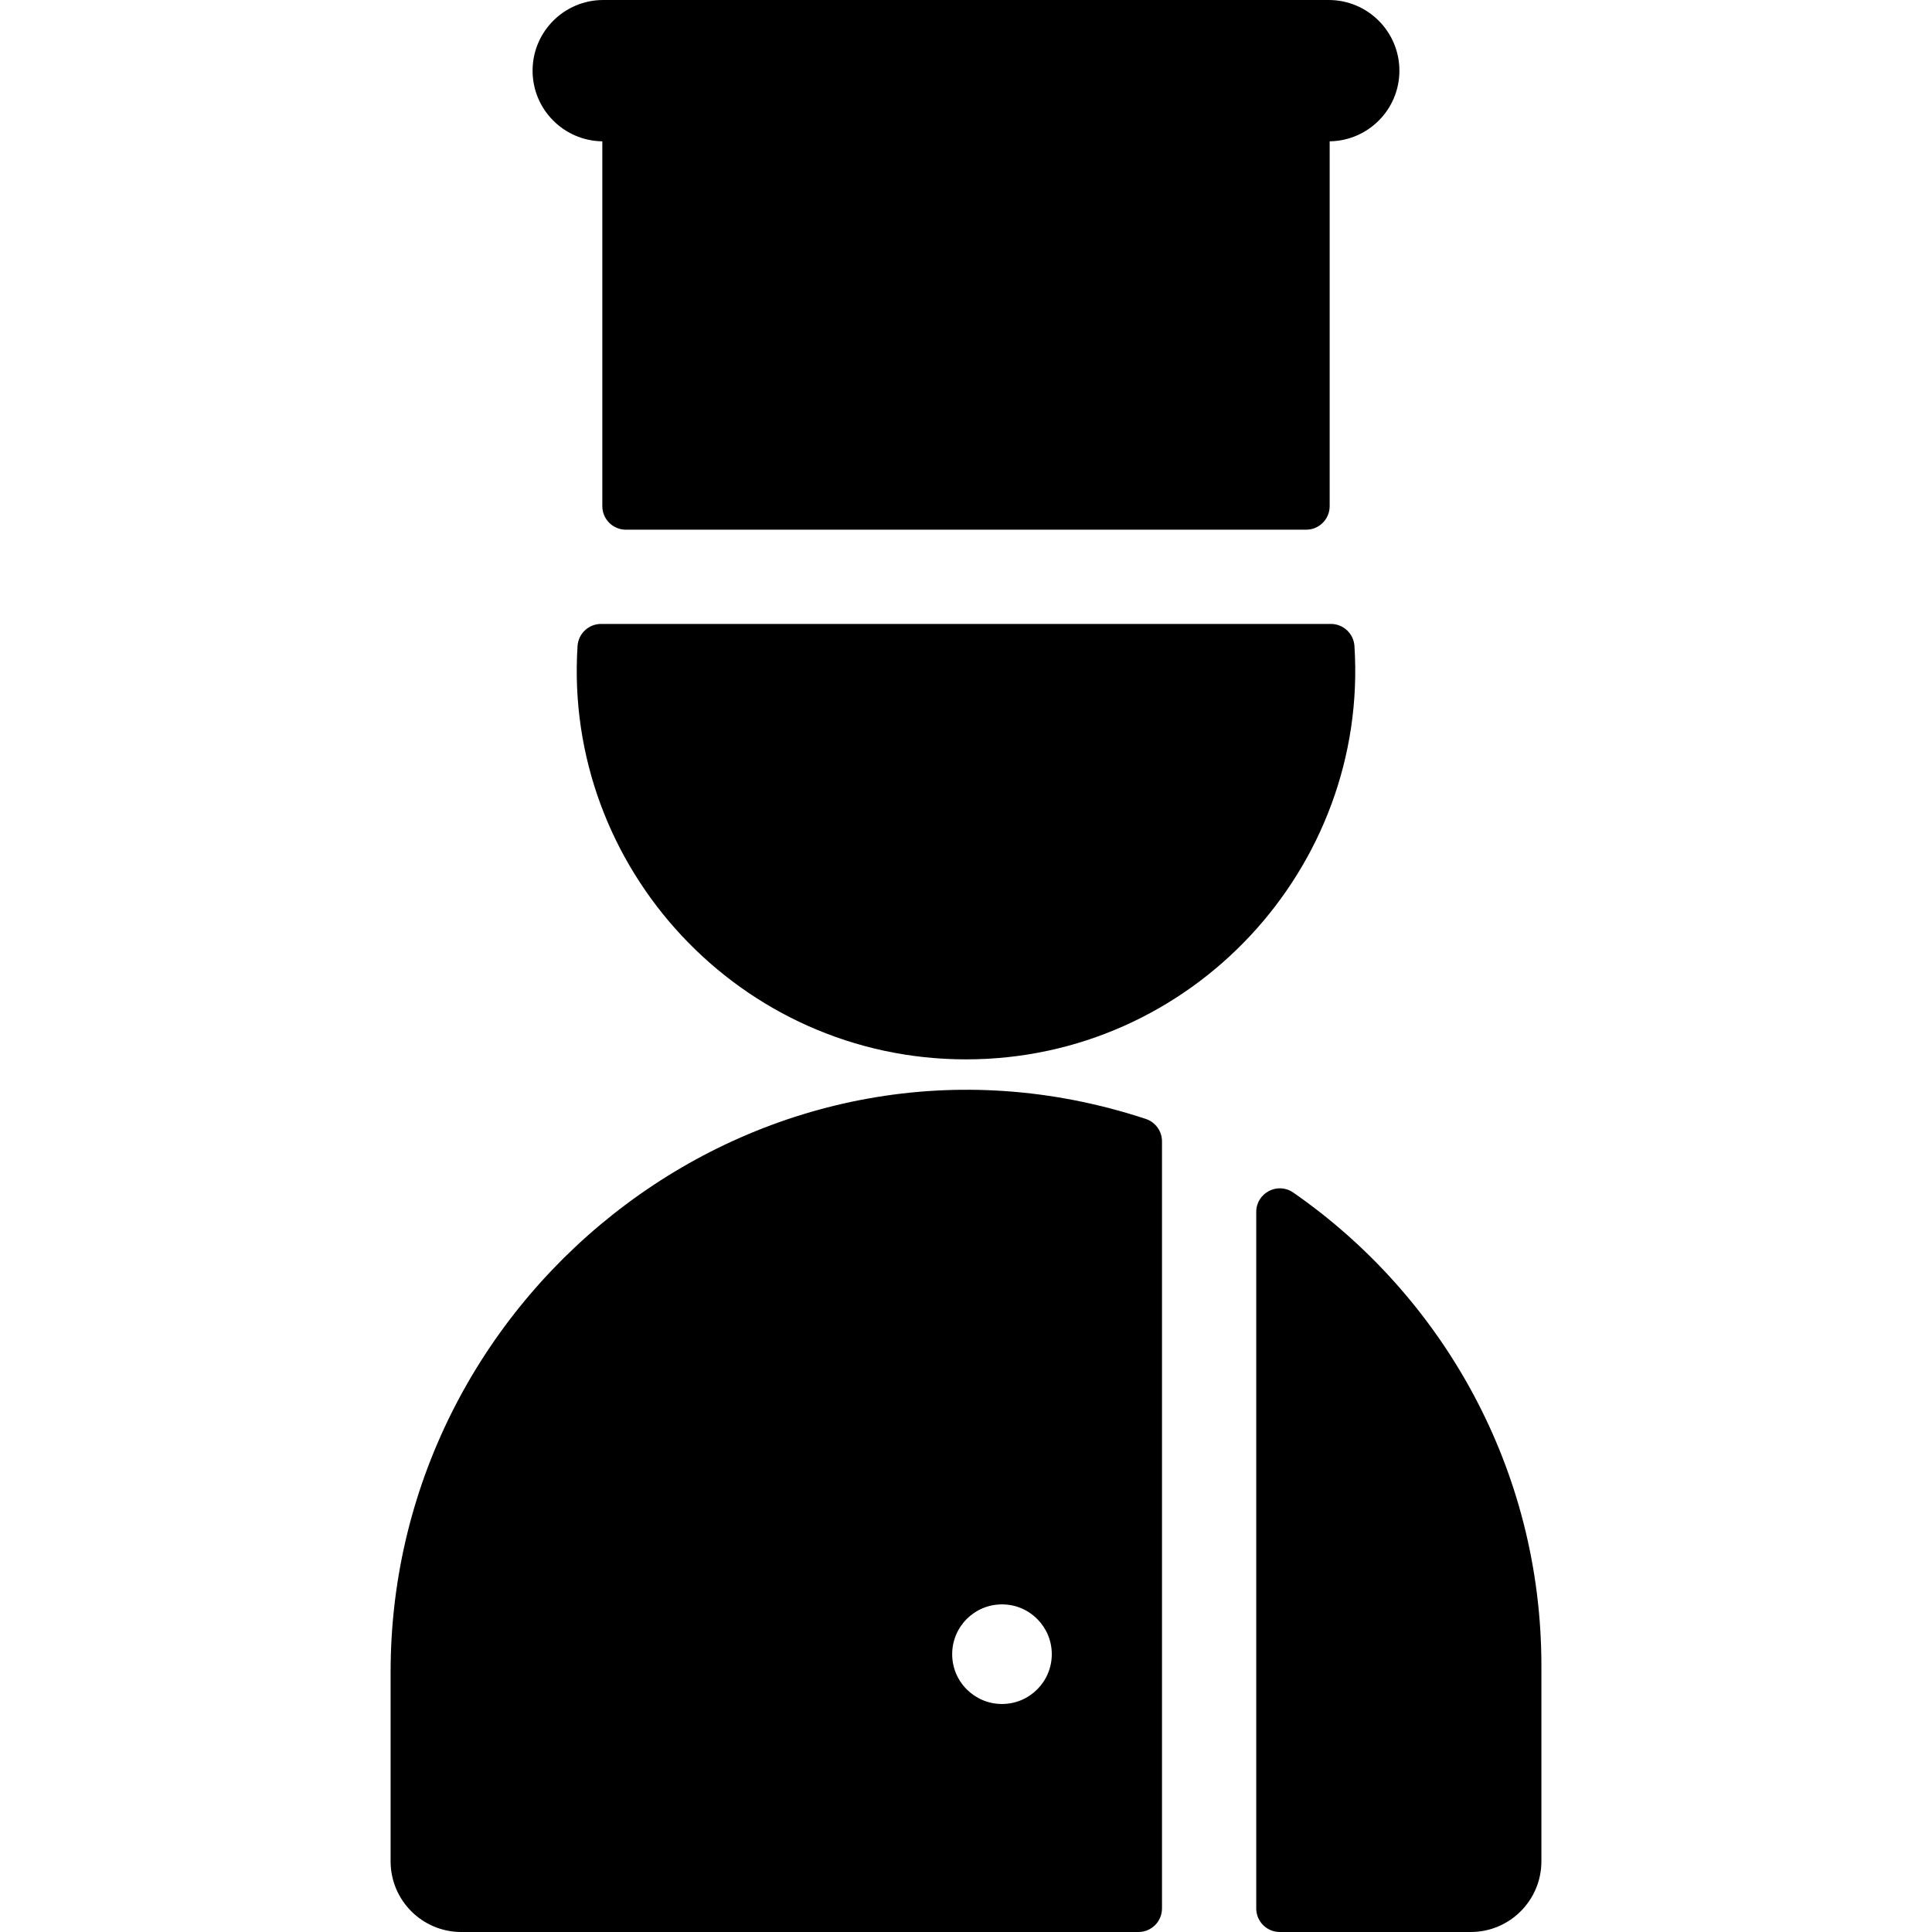
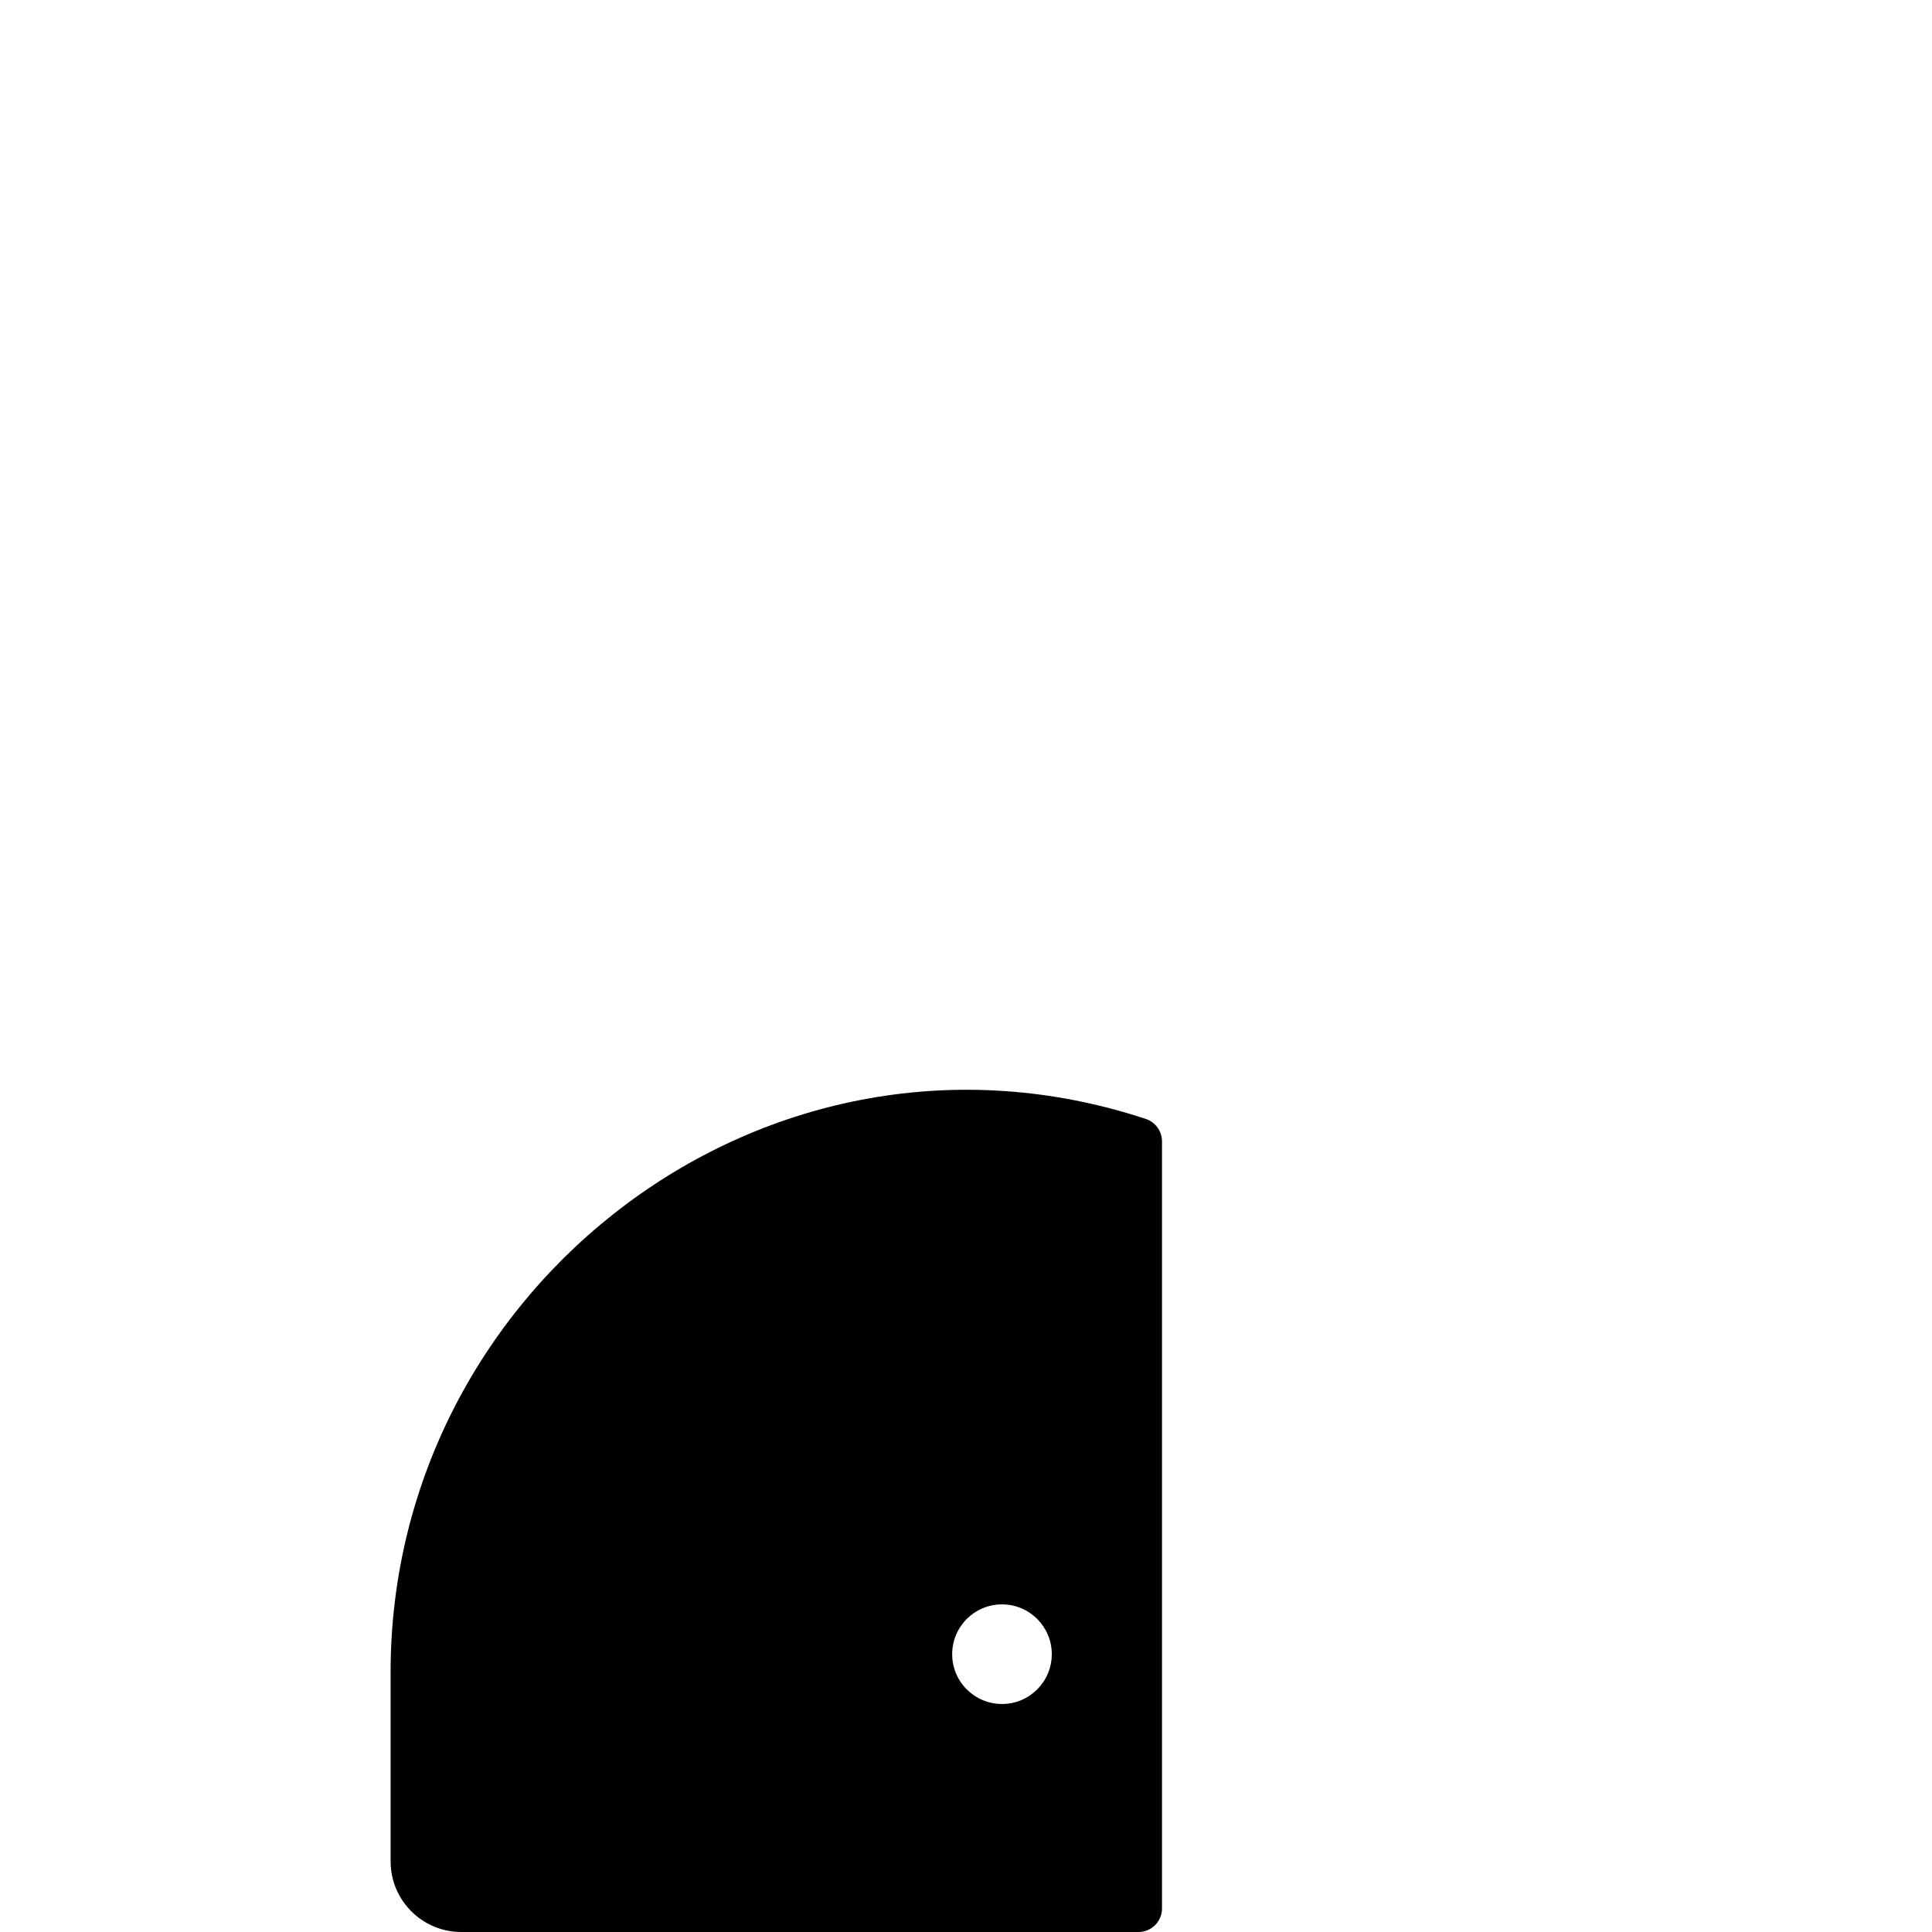
<svg xmlns="http://www.w3.org/2000/svg" version="1.1" id="Layer_1" x="0px" y="0px" viewBox="0 0 512 512" style="enable-background:new 0 0 512 512;" xml:space="preserve">
  <g>
    <g>
      <g>
        <path d="M303.634,296.523c-100.115-33.007-200.12,44.274-200.12,146.598v50.147c0,10.345,8.387,18.732,18.732,18.732h179.451     c3.448,0,6.244-2.795,6.244-6.244V302.468C307.941,299.765,306.202,297.37,303.634,296.523z M265.536,451.574     c-7.289,0-13.198-5.909-13.198-13.198c0-7.289,5.909-13.198,13.198-13.198s13.198,5.909,13.198,13.198     C278.735,445.665,272.824,451.574,265.536,451.574z" />
-         <path d="M342.718,316.034c-4.137-2.871-9.802,0.105-9.802,5.141v184.581c0,3.449,2.795,6.244,6.244,6.244h50.593     c10.345,0,18.732-8.387,18.732-18.732v-51.882C408.484,389.498,382.428,343.588,342.718,316.034z" />
-         <path d="M159.621,37.451v96.679c0,3.449,2.796,6.244,6.244,6.244h180.268c3.449,0,6.244-2.795,6.244-6.244V37.451     c10.228-0.136,18.481-8.459,18.481-18.719C370.857,8.387,362.47,0,352.126,0H159.872c-10.345,0-18.732,8.387-18.732,18.732     C141.14,28.992,149.393,37.315,159.621,37.451z" />
-         <path d="M358.943,171.205c-0.212-3.292-2.941-5.856-6.239-5.856H159.295c-3.298,0-6.027,2.564-6.239,5.856     c-3.786,58.753,43.175,109.539,102.943,109.539C315.857,280.745,362.72,229.877,358.943,171.205z" />
      </g>
    </g>
  </g>
  <g>
</g>
  <g>
</g>
  <g>
</g>
  <g>
</g>
  <g>
</g>
  <g>
</g>
  <g>
</g>
  <g>
</g>
  <g>
</g>
  <g>
</g>
  <g>
</g>
  <g>
</g>
  <g>
</g>
  <g>
</g>
  <g>
</g>
</svg>